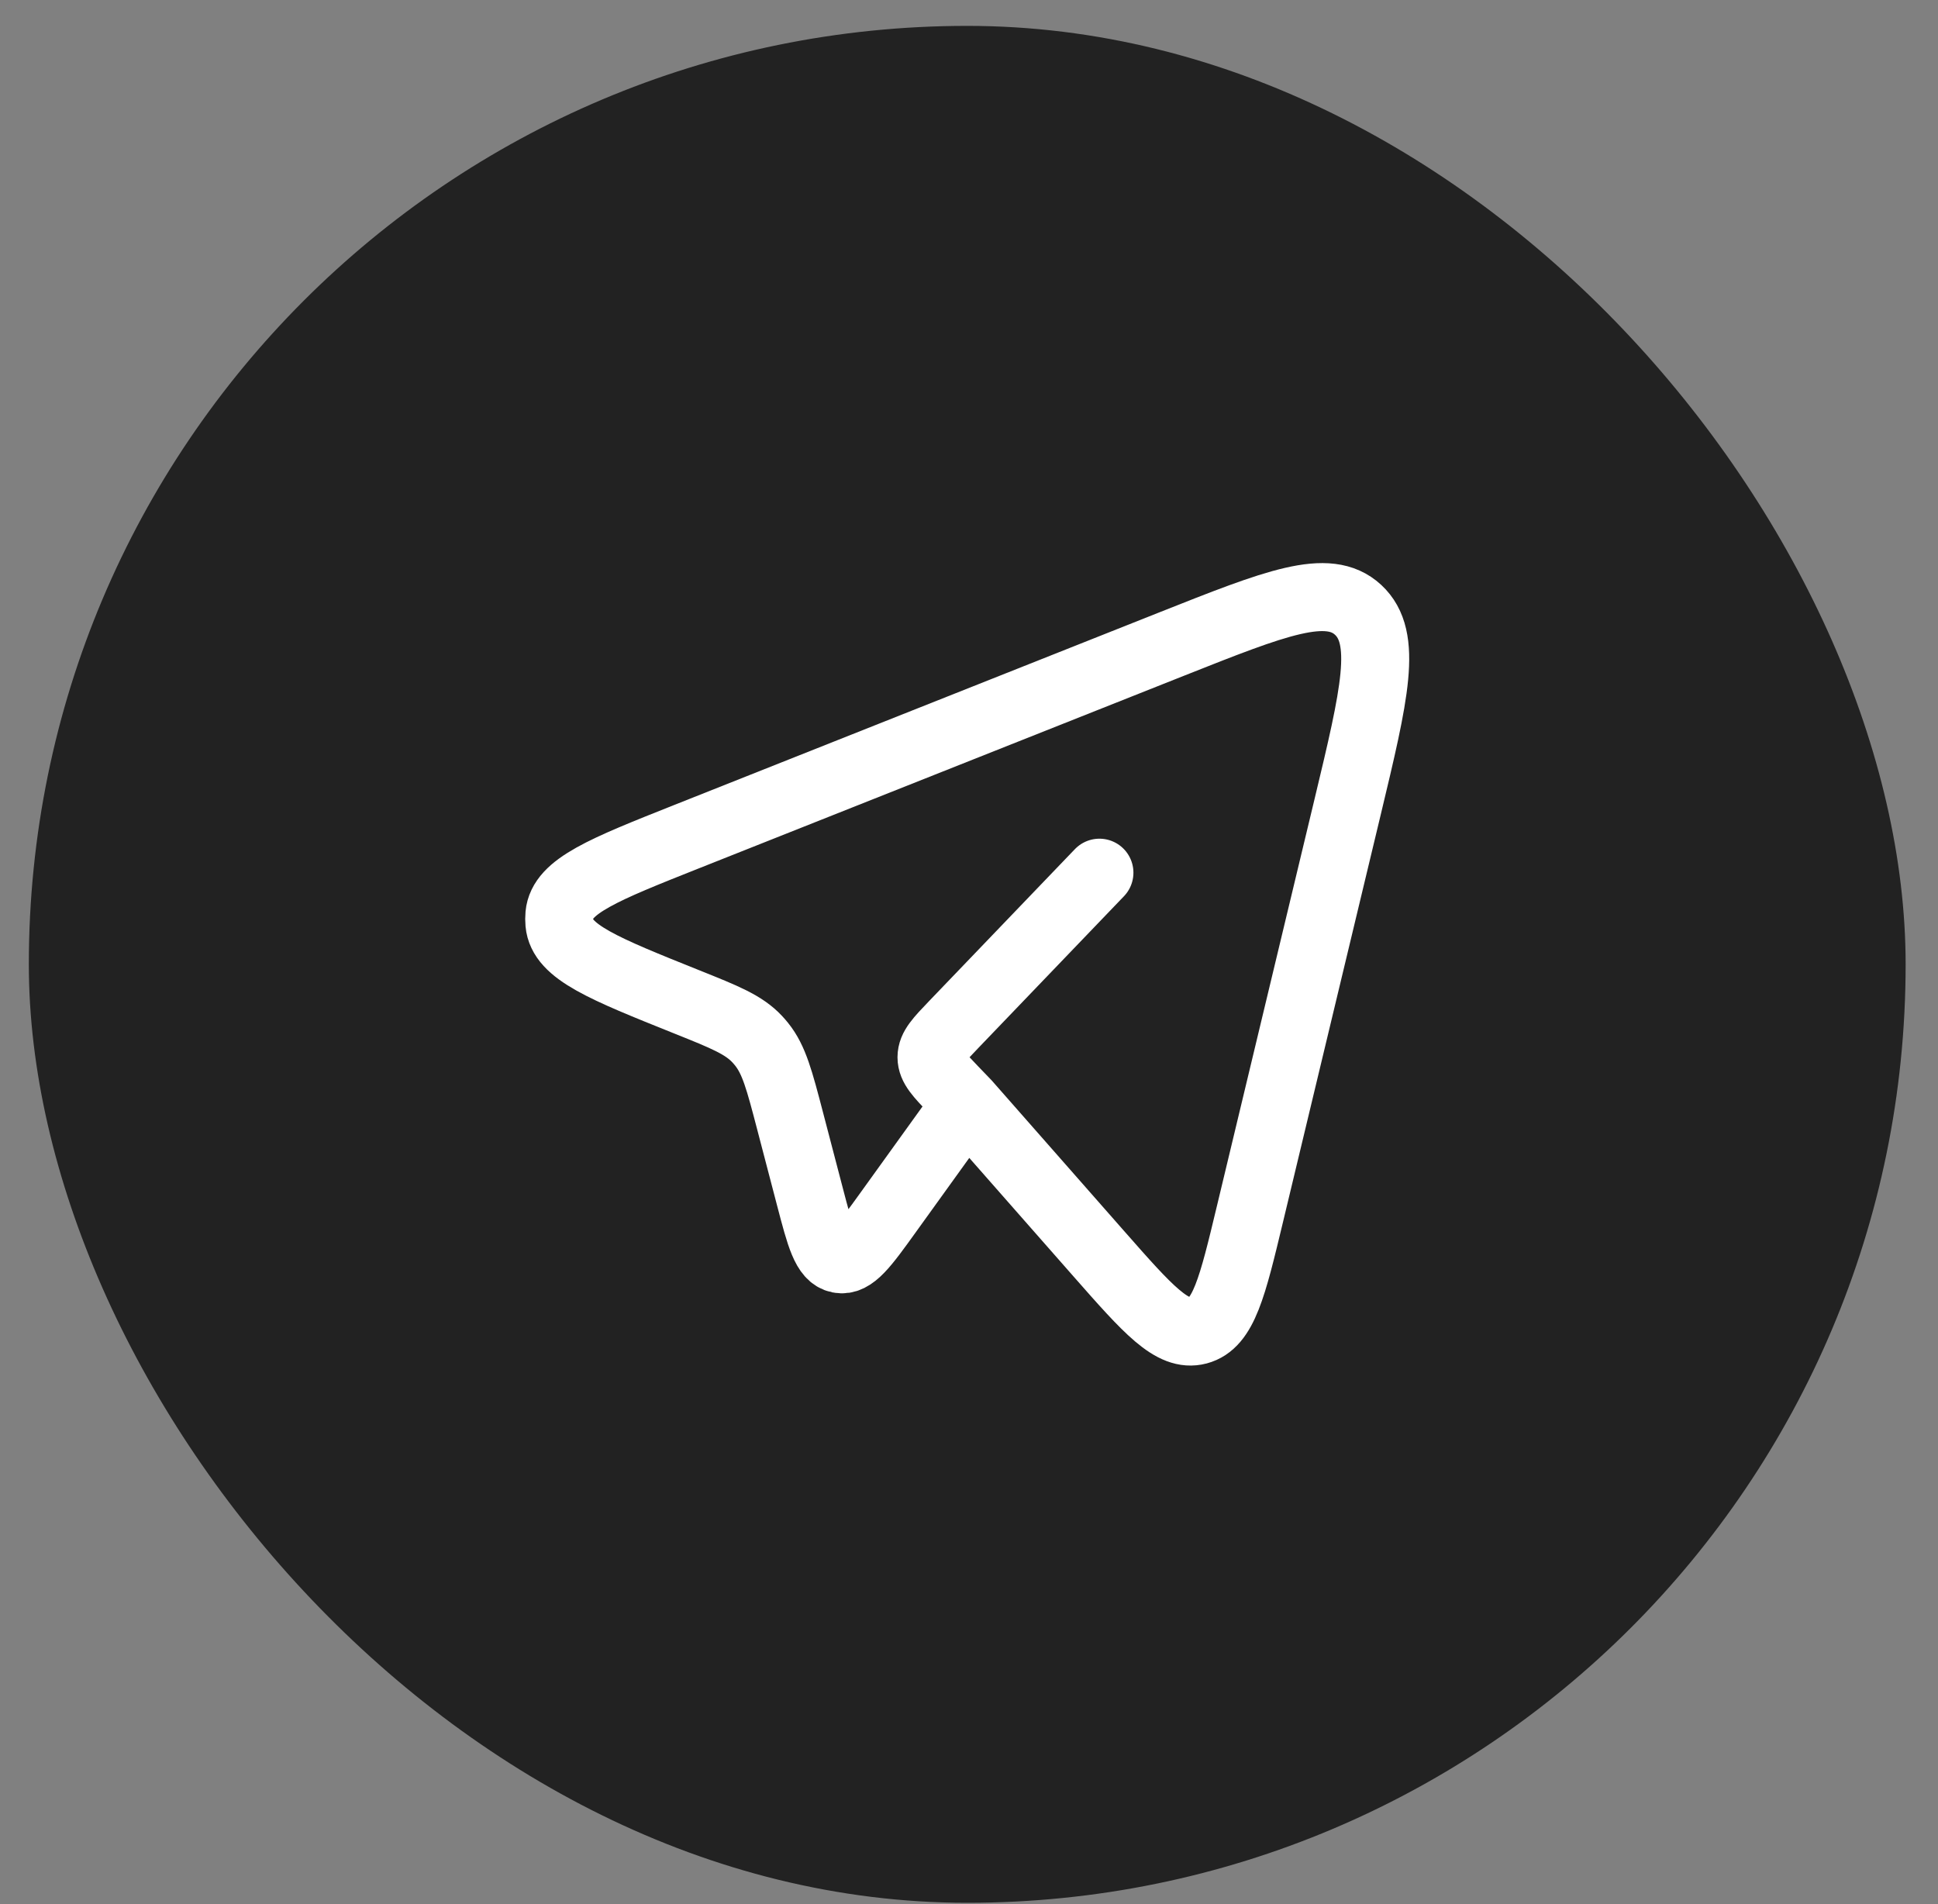
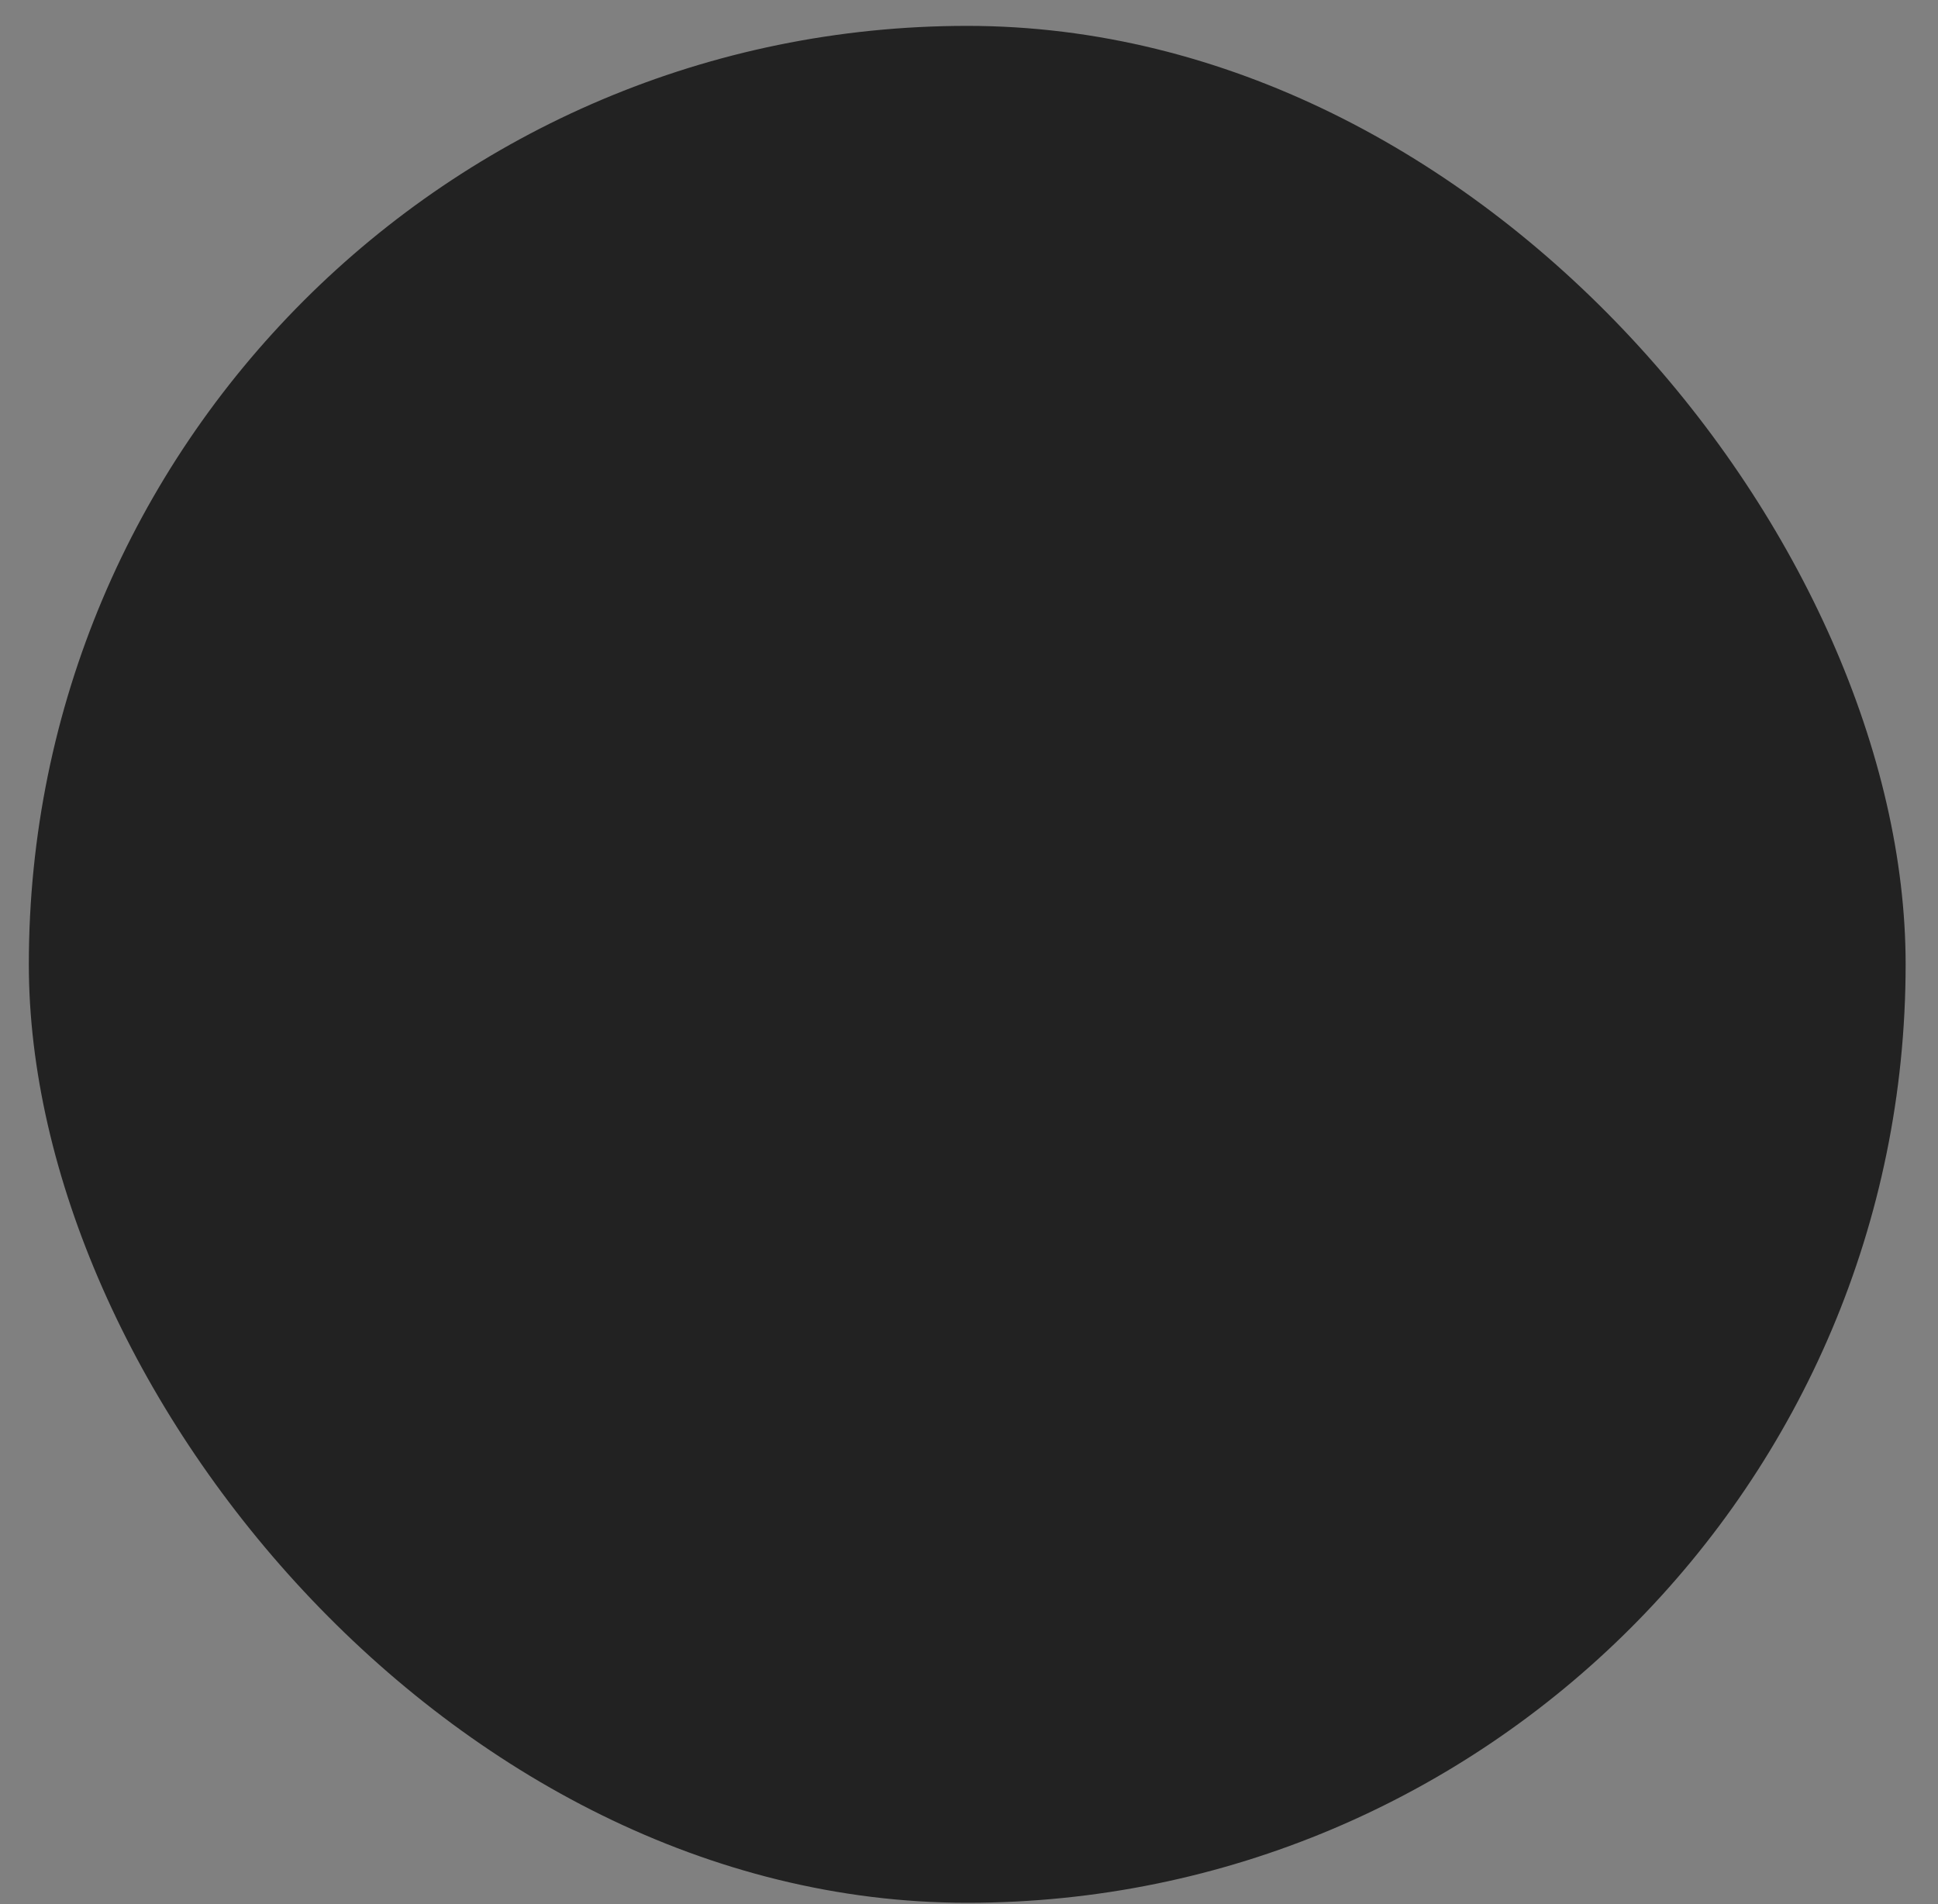
<svg xmlns="http://www.w3.org/2000/svg" width="57" height="56" viewBox="0 0 57 56" fill="none">
  <rect x="0" y="0" width="57" height="56" fill="#808080" stroke="none" />
  <rect x="0.848" y="0.761" width="55.2" height="55.2" rx="27.6" fill="#222222" />
-   <path d="M28.43 32.451L32.319 36.873C33.761 38.512 34.481 39.331 35.235 39.132C35.989 38.932 36.248 37.854 36.765 35.698L39.635 23.736C40.431 20.415 40.83 18.755 39.944 17.935C39.059 17.116 37.524 17.726 34.455 18.944L20.214 24.598C17.759 25.573 16.531 26.061 16.453 26.898C16.445 26.984 16.445 27.07 16.453 27.156C16.528 27.994 17.754 28.485 20.206 29.468C21.317 29.913 21.873 30.136 22.271 30.562C22.316 30.61 22.359 30.66 22.4 30.711C22.767 31.167 22.924 31.766 23.237 32.962L23.823 35.202C24.128 36.367 24.28 36.949 24.679 37.029C25.078 37.108 25.426 36.625 26.121 35.659L28.43 32.451ZM28.43 32.451L28.048 32.054C27.614 31.601 27.397 31.375 27.397 31.094C27.397 30.813 27.614 30.587 28.048 30.134L32.336 25.666" stroke="white" stroke-width="2" stroke-linecap="round" stroke-linejoin="round" />
</svg>